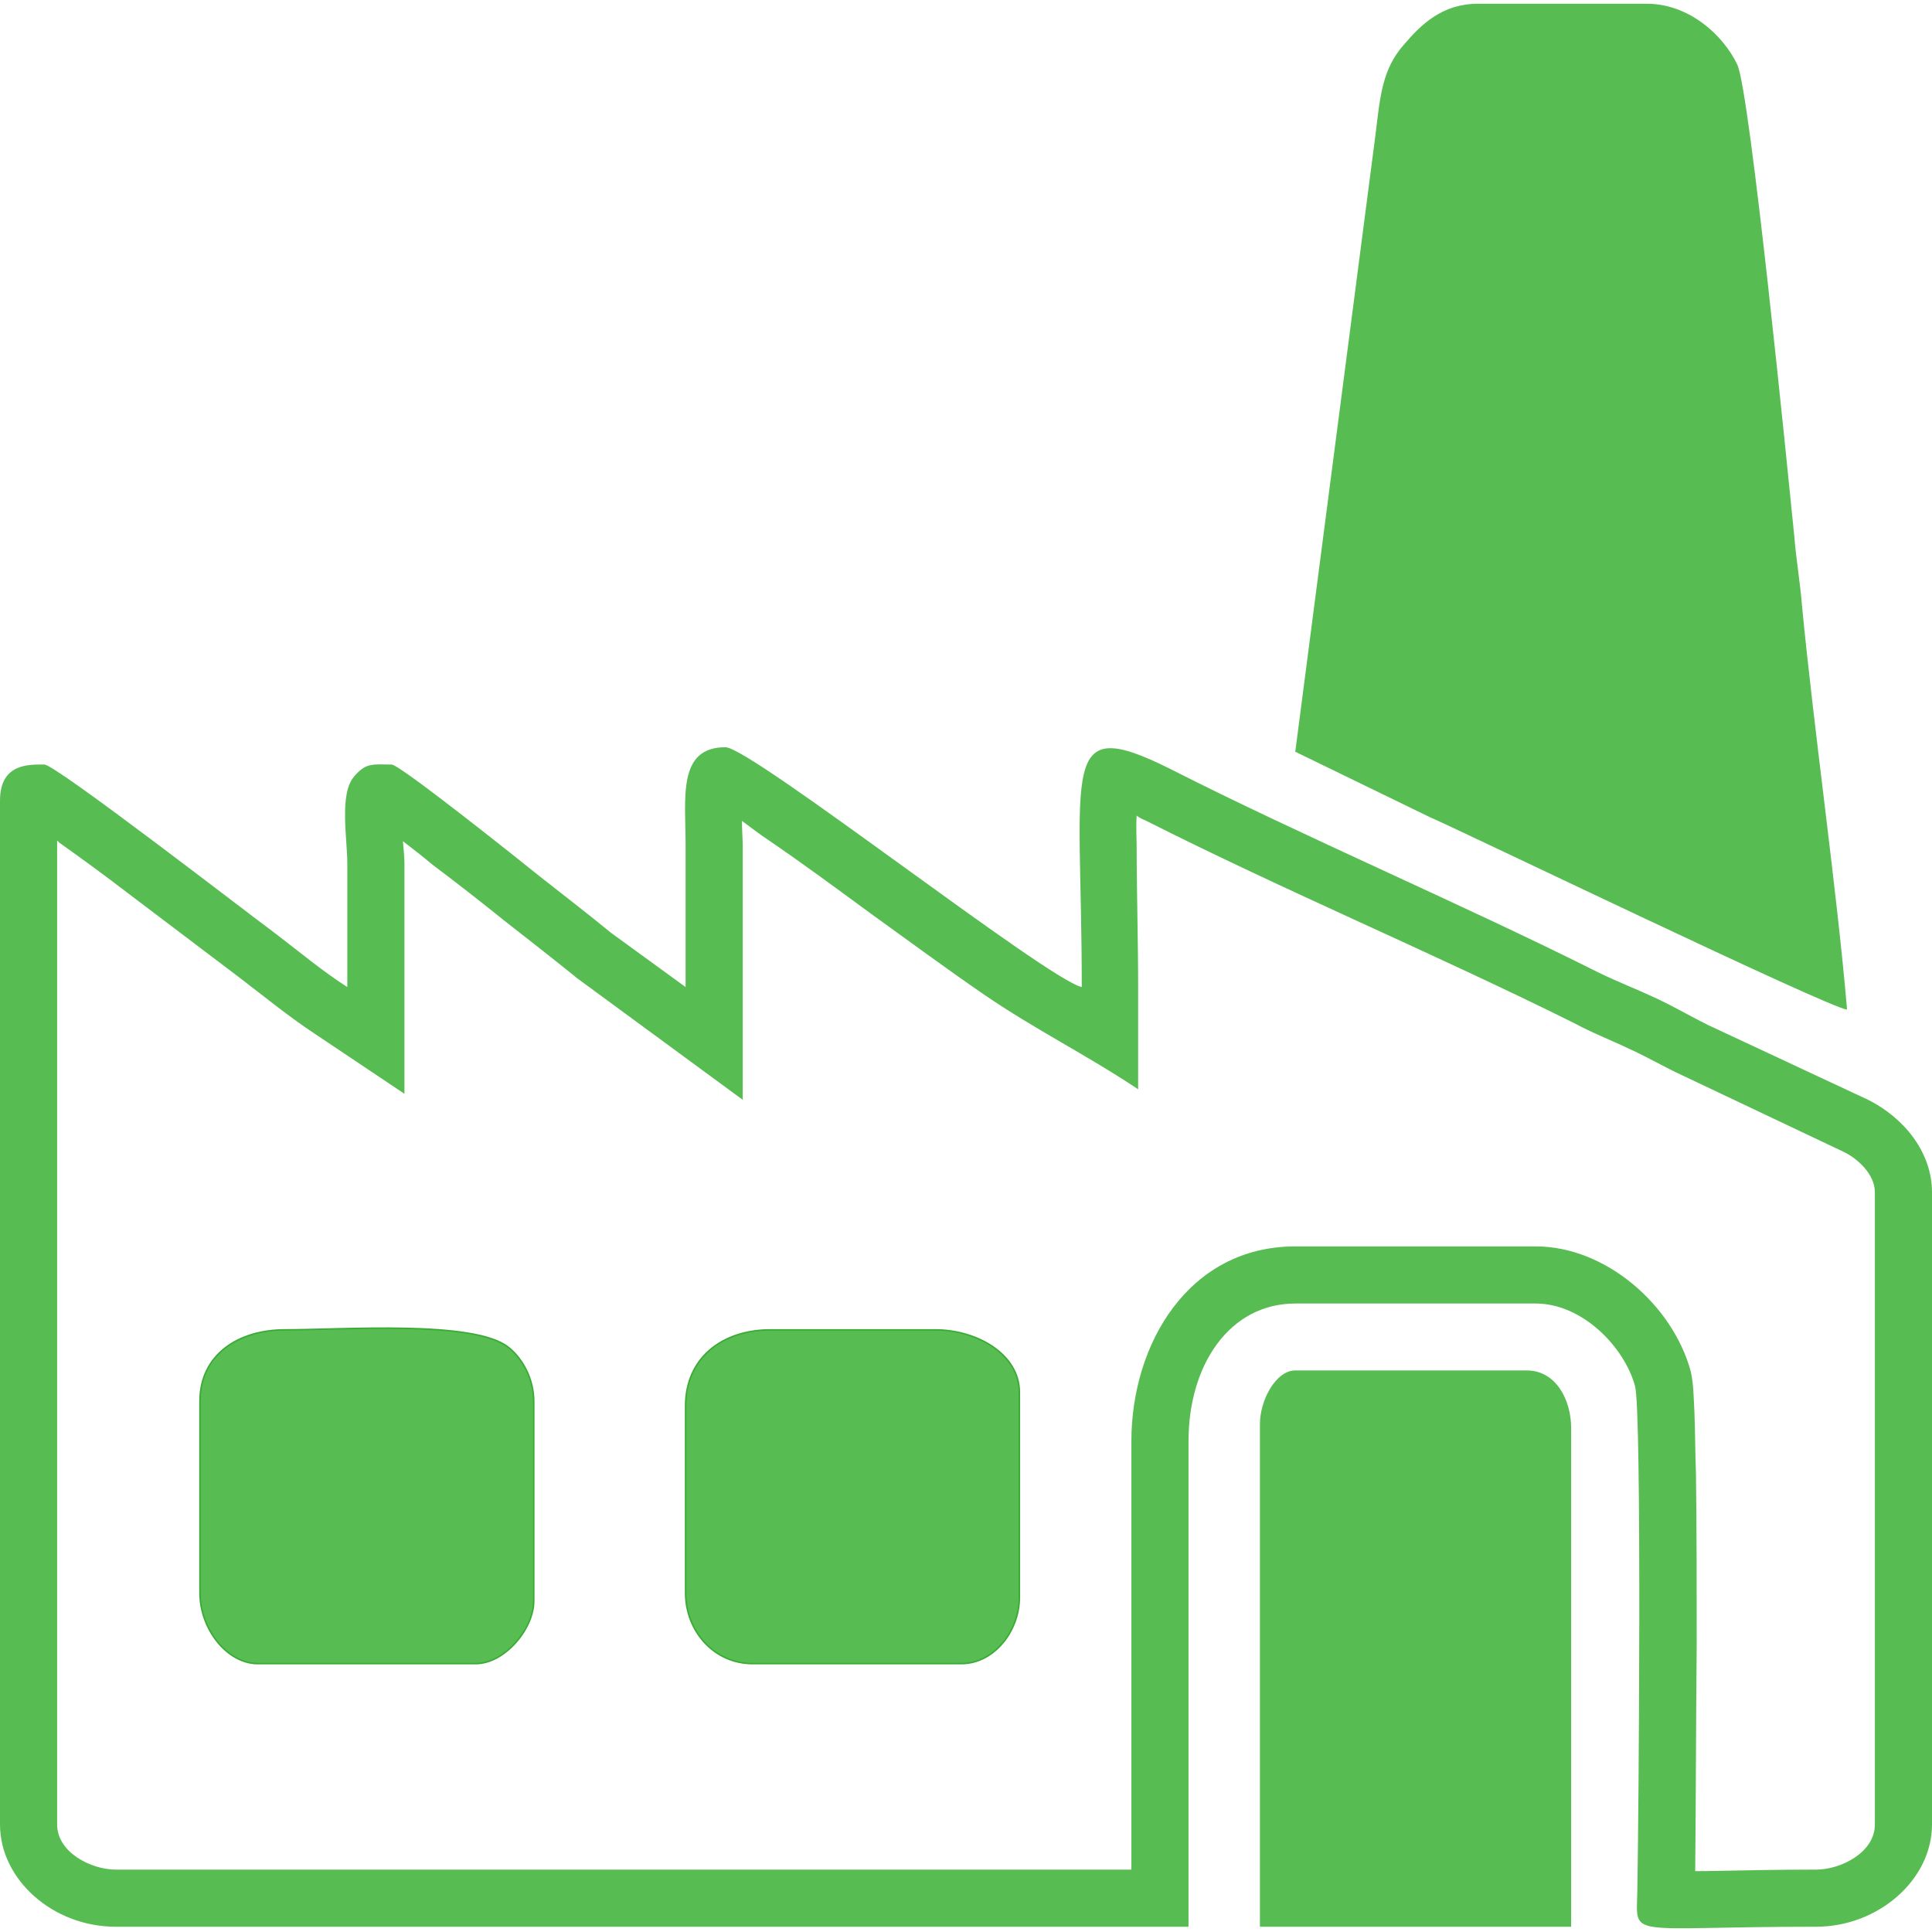
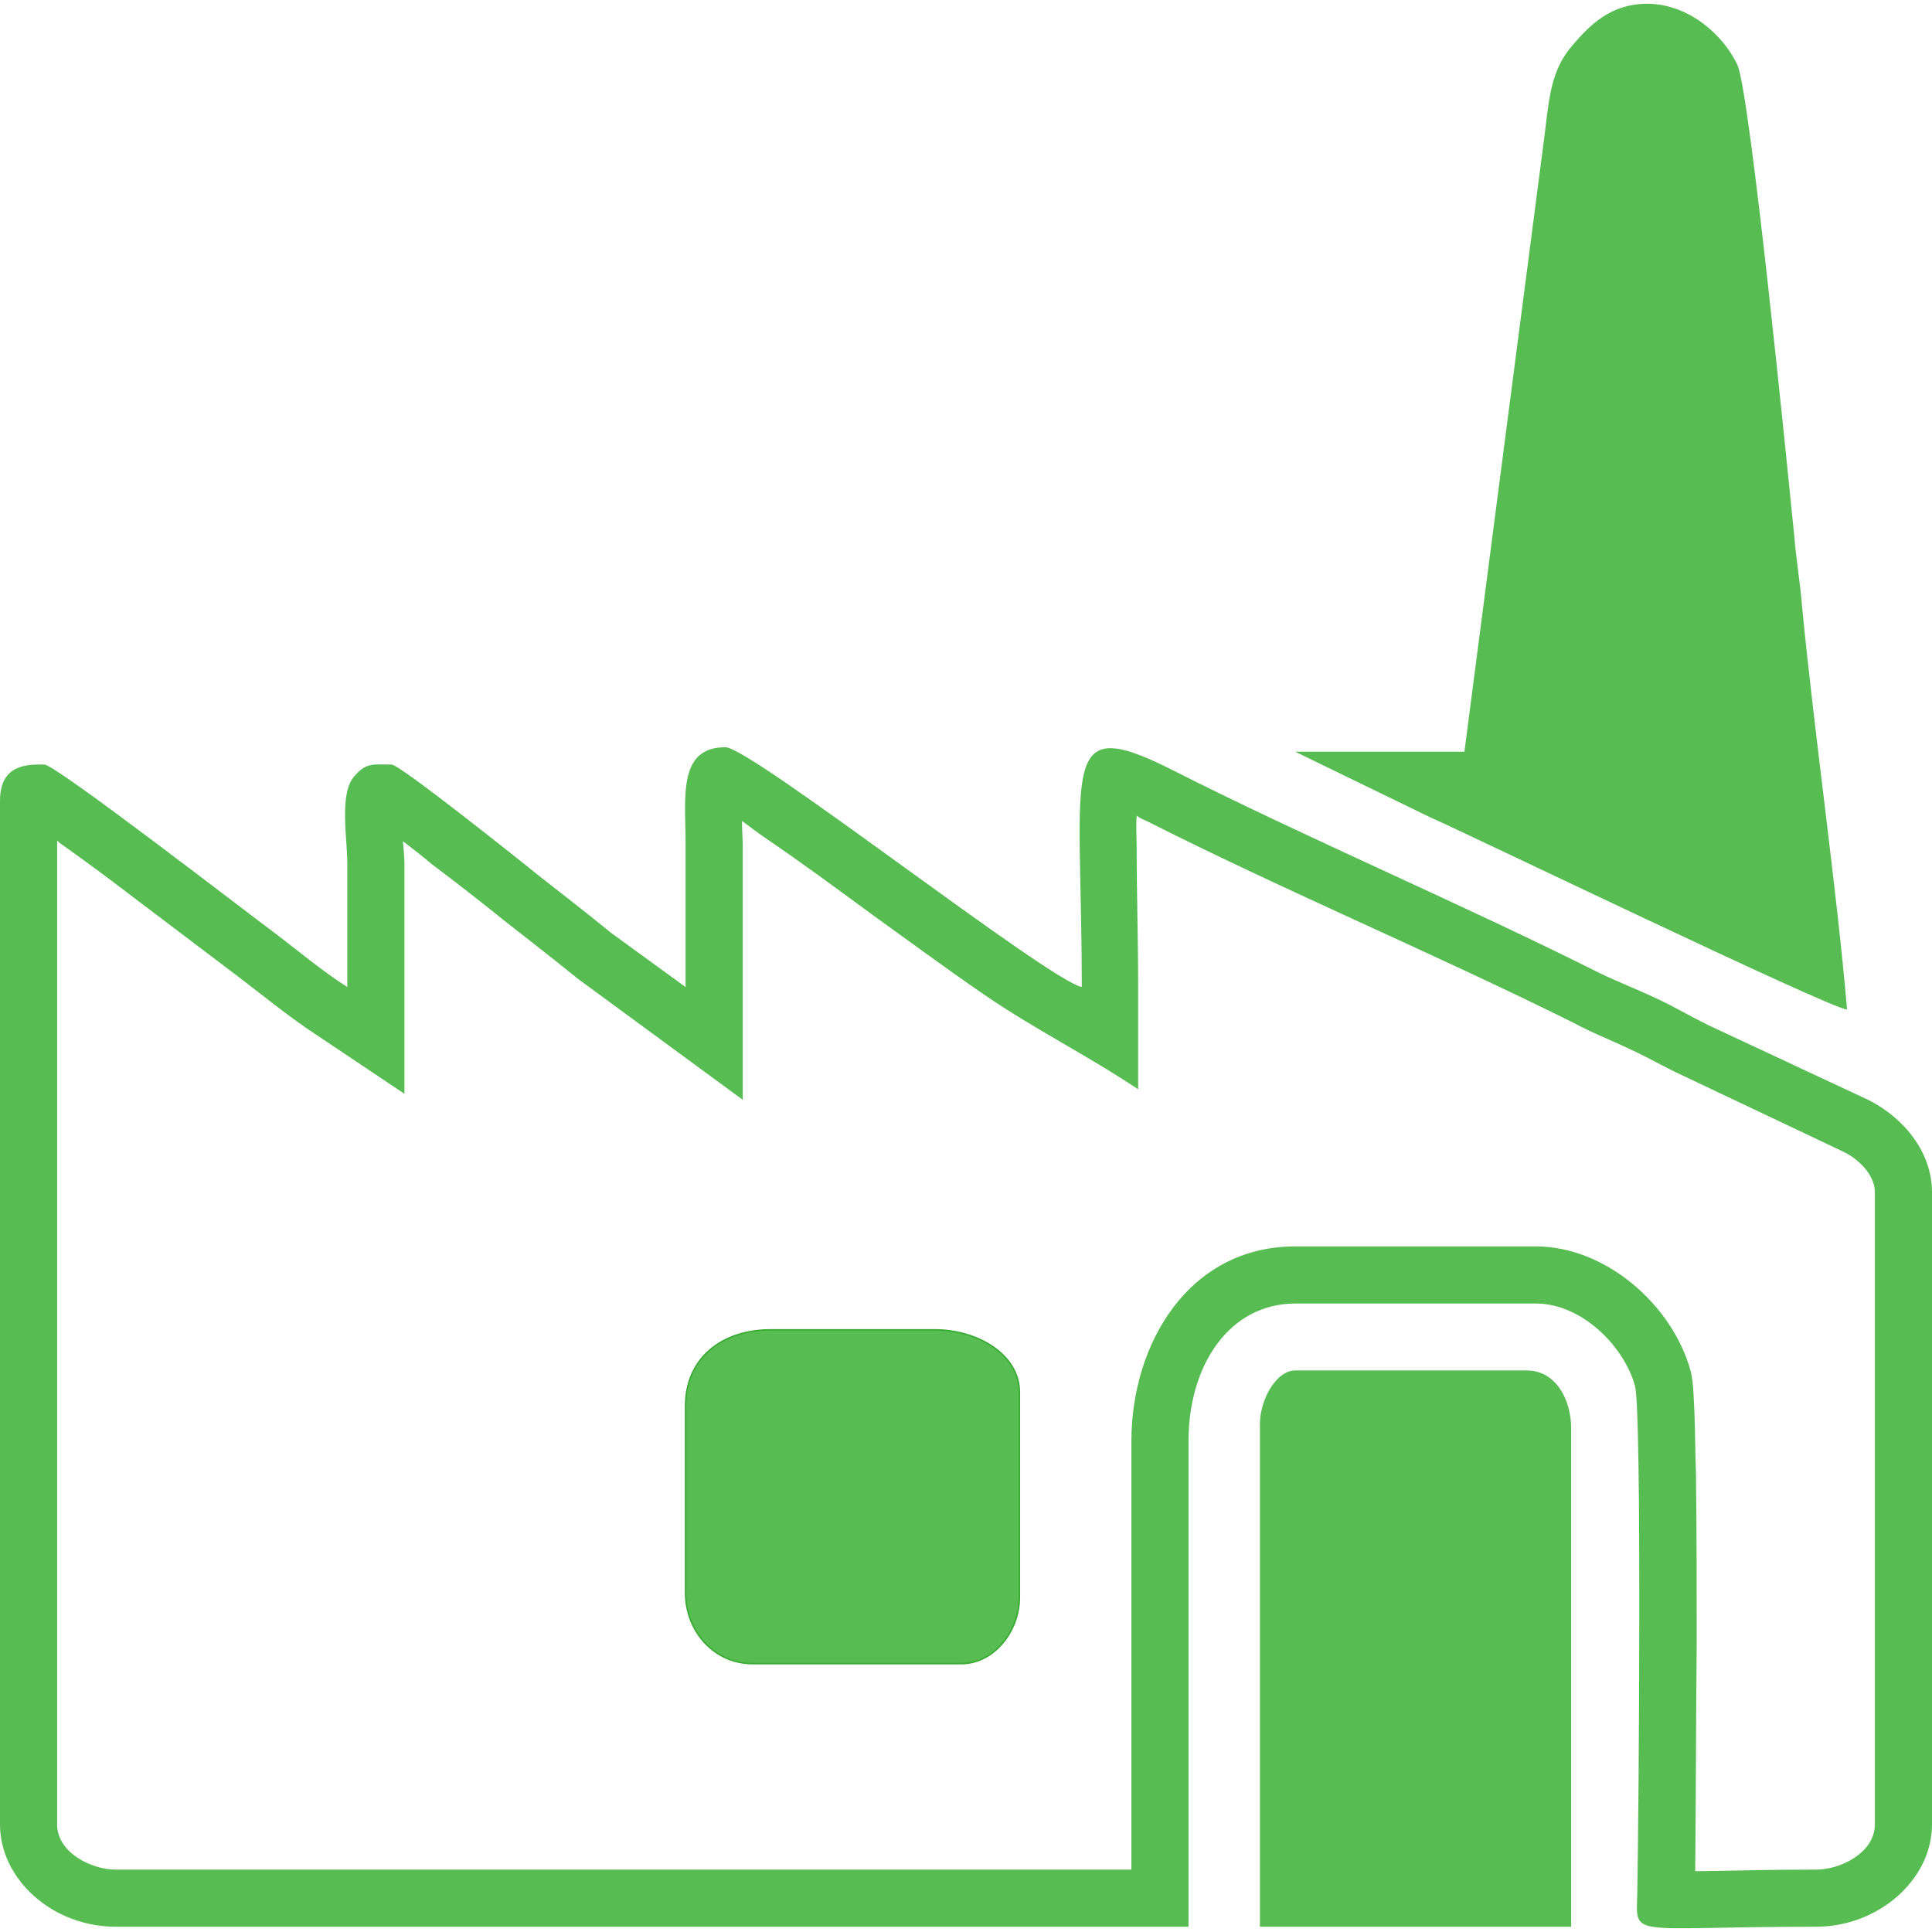
<svg xmlns="http://www.w3.org/2000/svg" width="128px" height="128px" version="1.1" shape-rendering="geometricPrecision" text-rendering="geometricPrecision" image-rendering="optimizeQuality" fill-rule="evenodd" clip-rule="evenodd" viewBox="0 0 25.7 25.6">
  <g id="Camada_x0020_1">
    <path fill="#57BD52" d="M9.12 13.08l-0.99 -0.72c-0.33,-0.27 -0.63,-0.5 -0.96,-0.76 -0.21,-0.17 -1.85,-1.48 -1.96,-1.48 -0.25,0 -0.34,-0.03 -0.5,0.16 -0.2,0.23 -0.09,0.83 -0.09,1.15 0,0.55 0,1.1 0,1.65 -0.33,-0.21 -0.65,-0.48 -0.98,-0.73 -0.34,-0.25 -2.9,-2.23 -3.05,-2.23 -0.2,0 -0.59,-0.02 -0.59,0.48l0 13.62c0,0.73 0.7,1.36 1.54,1.36l14.27 0 0 -6.46c0,-1.02 0.55,-1.83 1.42,-1.83l3.2 0c0.62,0 1.18,0.58 1.32,1.1 0.09,0.33 0.05,5.65 0.03,6.72 -0.01,0.64 -0.17,0.47 2.38,0.47 0.82,0 1.54,-0.62 1.54,-1.36l0 -8.41c0,-0.53 -0.37,-0.99 -0.85,-1.23l-2.14 -1c-0.26,-0.13 -0.44,-0.24 -0.7,-0.36 -0.28,-0.13 -0.47,-0.2 -0.74,-0.33 -1.77,-0.89 -3.97,-1.83 -5.7,-2.71 -1.5,-0.75 -1.18,-0.04 -1.18,2.9 -0.46,-0.1 -4.4,-3.19 -4.74,-3.19 -0.64,0 -0.53,0.67 -0.53,1.3 0,0.63 0,1.26 0,1.89zm-3.76 -1.94c0.01,0.12 0.02,0.22 0.02,0.29 0,0.55 0,1.1 0,1.65l0 1.42 -1.18 -0.79c-0.35,-0.23 -0.68,-0.5 -1.02,-0.76 -0.49,-0.37 -0.99,-0.75 -1.48,-1.12 -0.3,-0.23 -0.6,-0.45 -0.91,-0.67 -0.01,-0.01 -0.02,-0.02 -0.03,-0.03l0 13.09c0,0.37 0.45,0.6 0.78,0.6l13.51 0 0 -5.7c0,-1.29 0.76,-2.59 2.18,-2.59l3.2 0c0.93,0 1.82,0.78 2.06,1.66 0.04,0.17 0.04,0.38 0.05,0.55 0.01,0.27 0.01,0.54 0.02,0.81 0.01,0.76 0.01,1.52 0.01,2.28 -0.01,1.01 -0.01,2.01 -0.02,3.01 0.04,0 0.08,0 0.11,0 0.5,-0.01 1,-0.02 1.5,-0.02 0.33,0 0.78,-0.23 0.78,-0.6l0 -8.41c0,-0.24 -0.23,-0.45 -0.42,-0.54l-2.13 -1.01c-0.24,-0.11 -0.46,-0.24 -0.7,-0.35 -0.25,-0.12 -0.51,-0.22 -0.75,-0.35 -1.89,-0.94 -3.83,-1.75 -5.71,-2.7 -0.03,-0.01 -0.07,-0.03 -0.11,-0.06 -0.01,0.16 0,0.31 0,0.39 0,0.63 0.02,1.26 0.02,1.89l0 1.36c-0.69,-0.46 -1.38,-0.8 -2.05,-1.26 -0.51,-0.35 -1.01,-0.72 -1.51,-1.08 -0.45,-0.33 -0.91,-0.67 -1.38,-0.99 -0.09,-0.06 -0.21,-0.15 -0.33,-0.24 0,0.13 0.01,0.25 0.01,0.32 0,0.63 0,1.26 0,1.89l0 1.5 -2.22 -1.63 -0.01 -0.01c-0.31,-0.25 -0.63,-0.5 -0.95,-0.75 -0.31,-0.25 -0.63,-0.5 -0.95,-0.74 -0.13,-0.11 -0.26,-0.21 -0.39,-0.31z" />
-     <path fill="#57BD52" stroke="#3AAB34" stroke-width="0.02" stroke-miterlimit="22.926" d="M2.66 21.14l0 -2.55c0,-0.62 0.51,-0.95 1.13,-0.95 0.79,0 2.51,-0.13 2.97,0.23 0.18,0.14 0.34,0.41 0.34,0.72l0 2.66c0,0.37 -0.39,0.83 -0.77,0.83l-2.9 0c-0.41,0 -0.77,-0.46 -0.77,-0.94z" />
    <path fill="#57BD52" stroke="#3AAB34" stroke-width="0.02" stroke-miterlimit="22.926" d="M9.12 21.14l0 -2.49c0,-0.63 0.48,-1.01 1.13,-1.01l2.19 0c0.55,0 1.12,0.32 1.12,0.83l0 2.73c0,0.45 -0.34,0.88 -0.77,0.88l-2.78 0c-0.51,0 -0.89,-0.43 -0.89,-0.94z" />
-     <path fill="#57BD52" d="M17.23 9.95l1.79 0.87c0.46,0.2 5.31,2.54 5.55,2.56 -0.13,-1.55 -0.44,-3.71 -0.6,-5.38 -0.02,-0.27 -0.08,-0.63 -0.1,-0.9 -0.09,-0.89 -0.59,-5.93 -0.76,-6.29 -0.19,-0.4 -0.65,-0.81 -1.2,-0.81l-2.25 0c-0.48,0 -0.76,0.28 -0.99,0.55 -0.28,0.32 -0.31,0.67 -0.37,1.17l-1.07 8.23z" />
+     <path fill="#57BD52" d="M17.23 9.95l1.79 0.87c0.46,0.2 5.31,2.54 5.55,2.56 -0.13,-1.55 -0.44,-3.71 -0.6,-5.38 -0.02,-0.27 -0.08,-0.63 -0.1,-0.9 -0.09,-0.89 -0.59,-5.93 -0.76,-6.29 -0.19,-0.4 -0.65,-0.81 -1.2,-0.81c-0.48,0 -0.76,0.28 -0.99,0.55 -0.28,0.32 -0.31,0.67 -0.37,1.17l-1.07 8.23z" />
    <path fill="#57BD52" d="M16.76 18.89l0 6.69 4.14 0 0 -6.63c0,-0.39 -0.21,-0.77 -0.59,-0.77l-3.08 0c-0.26,0 -0.47,0.4 -0.47,0.71z" />
  </g>
</svg>